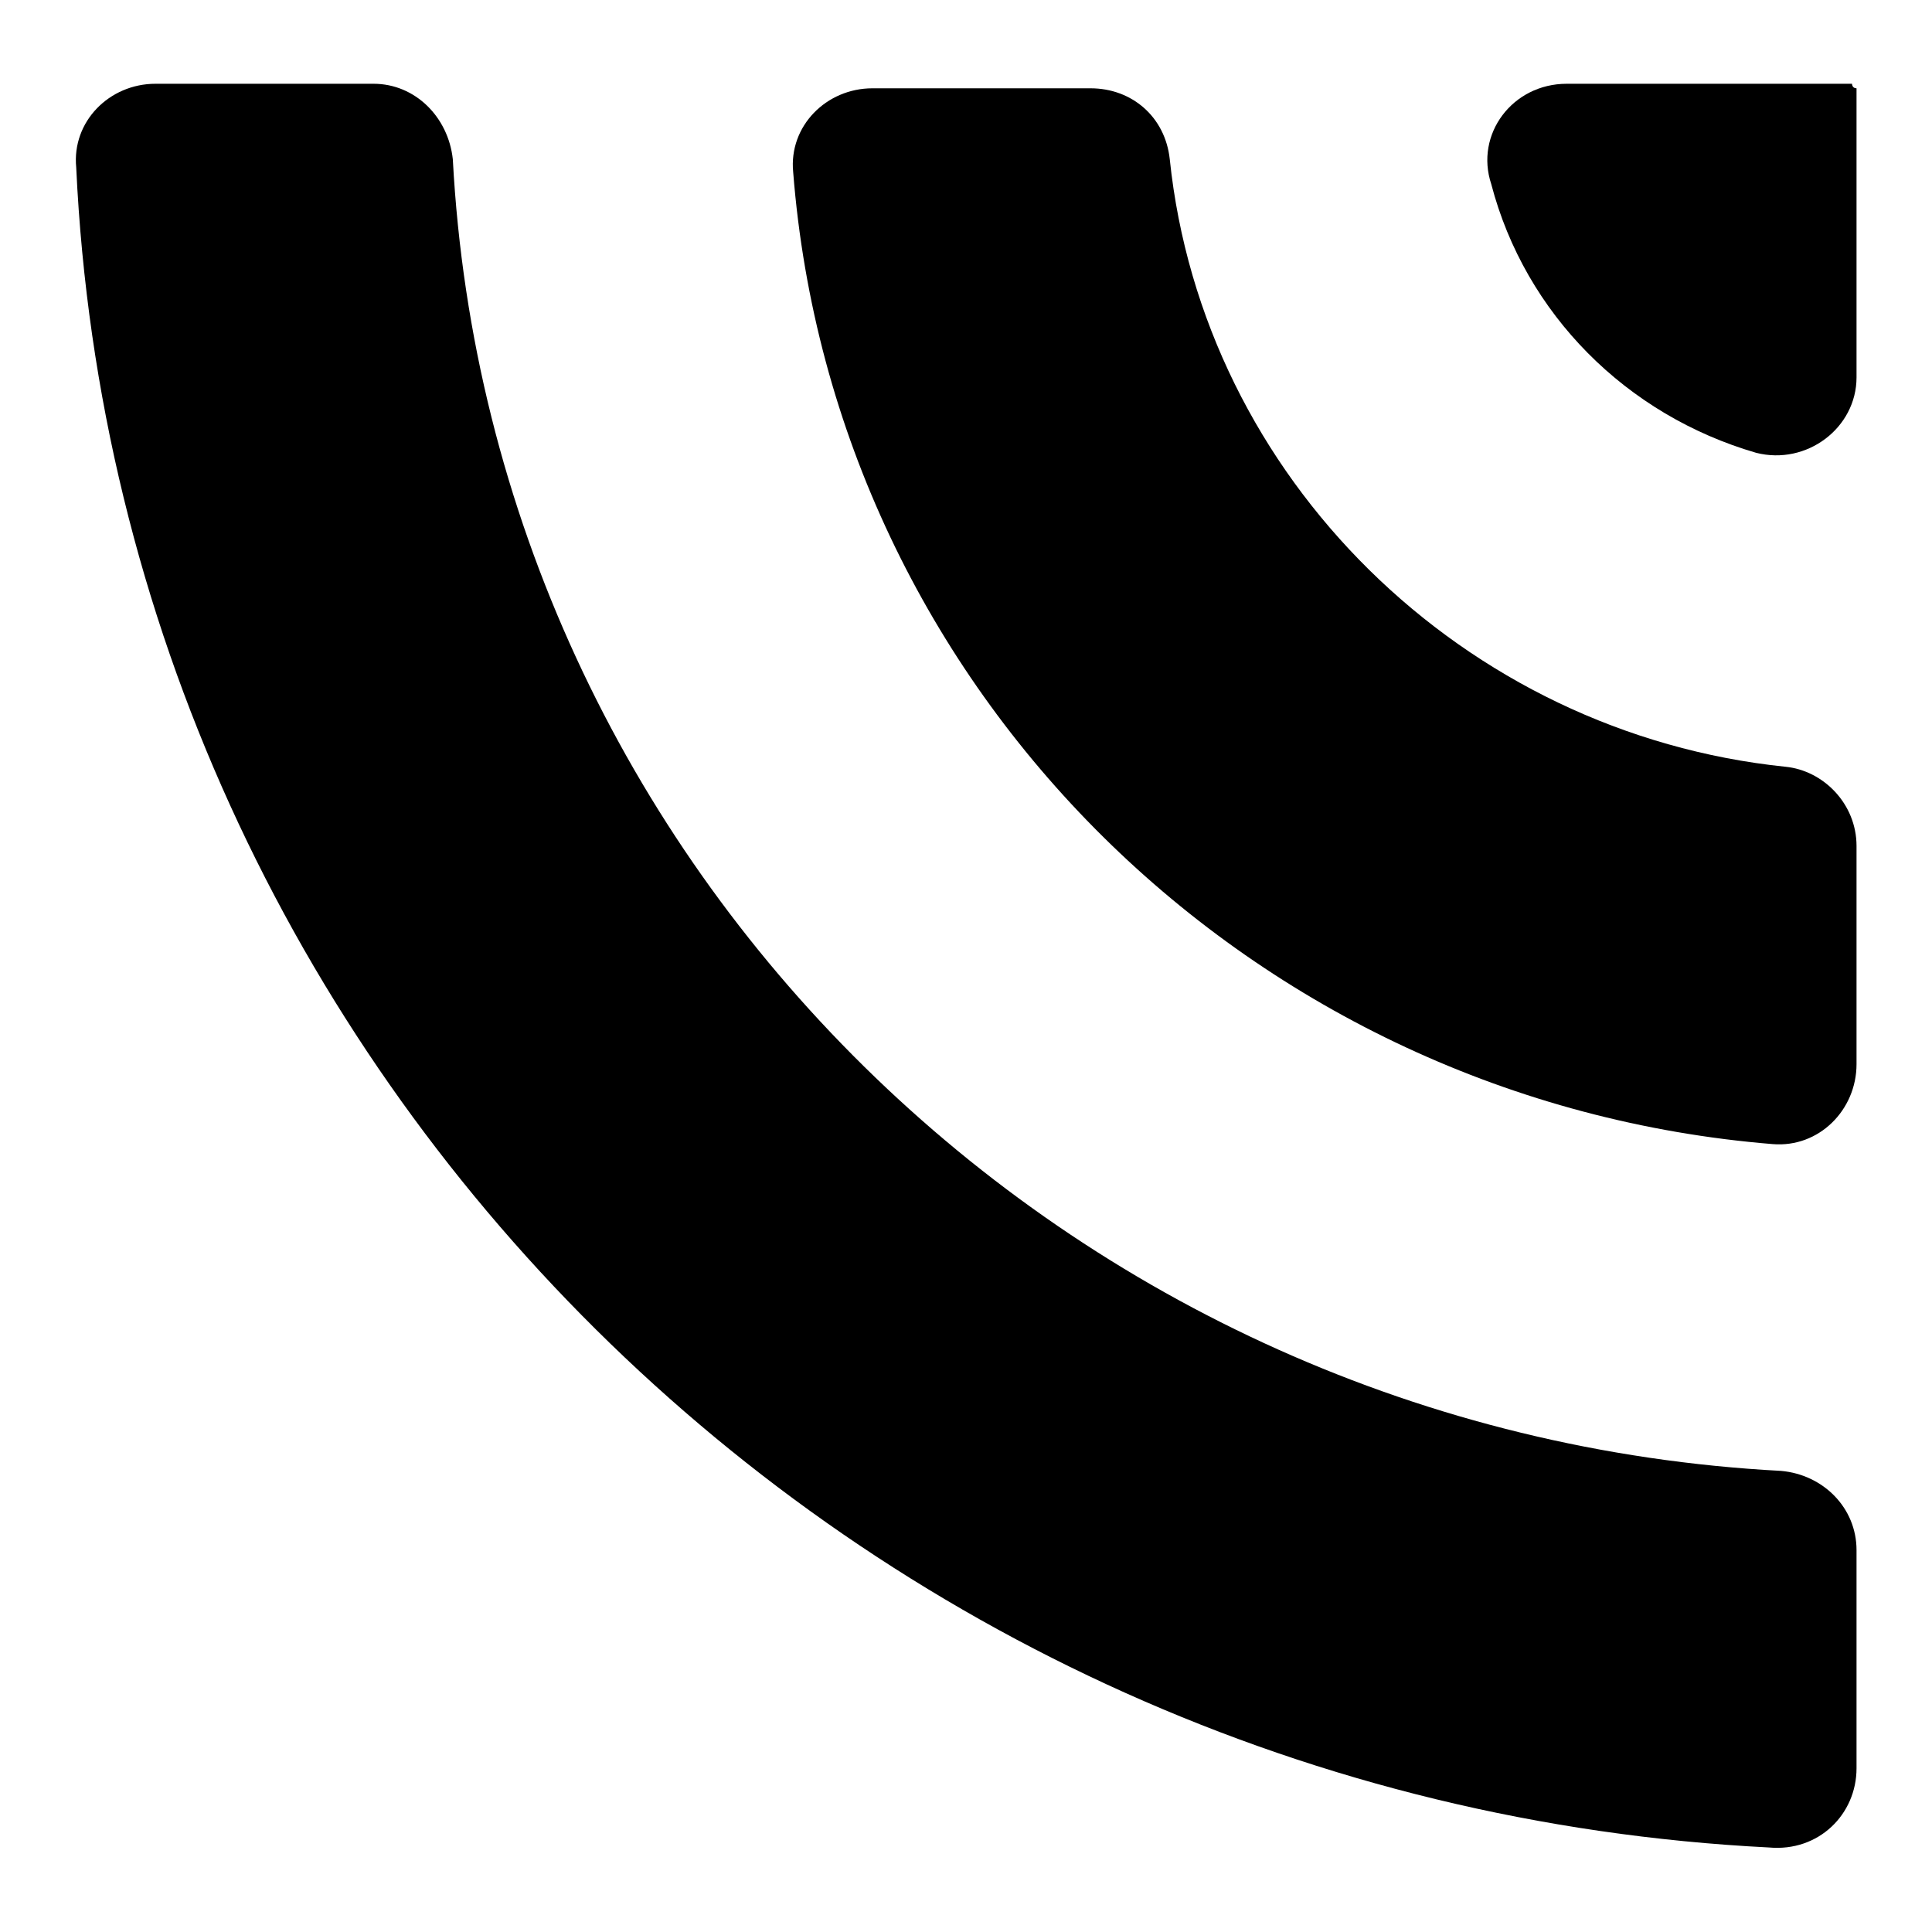
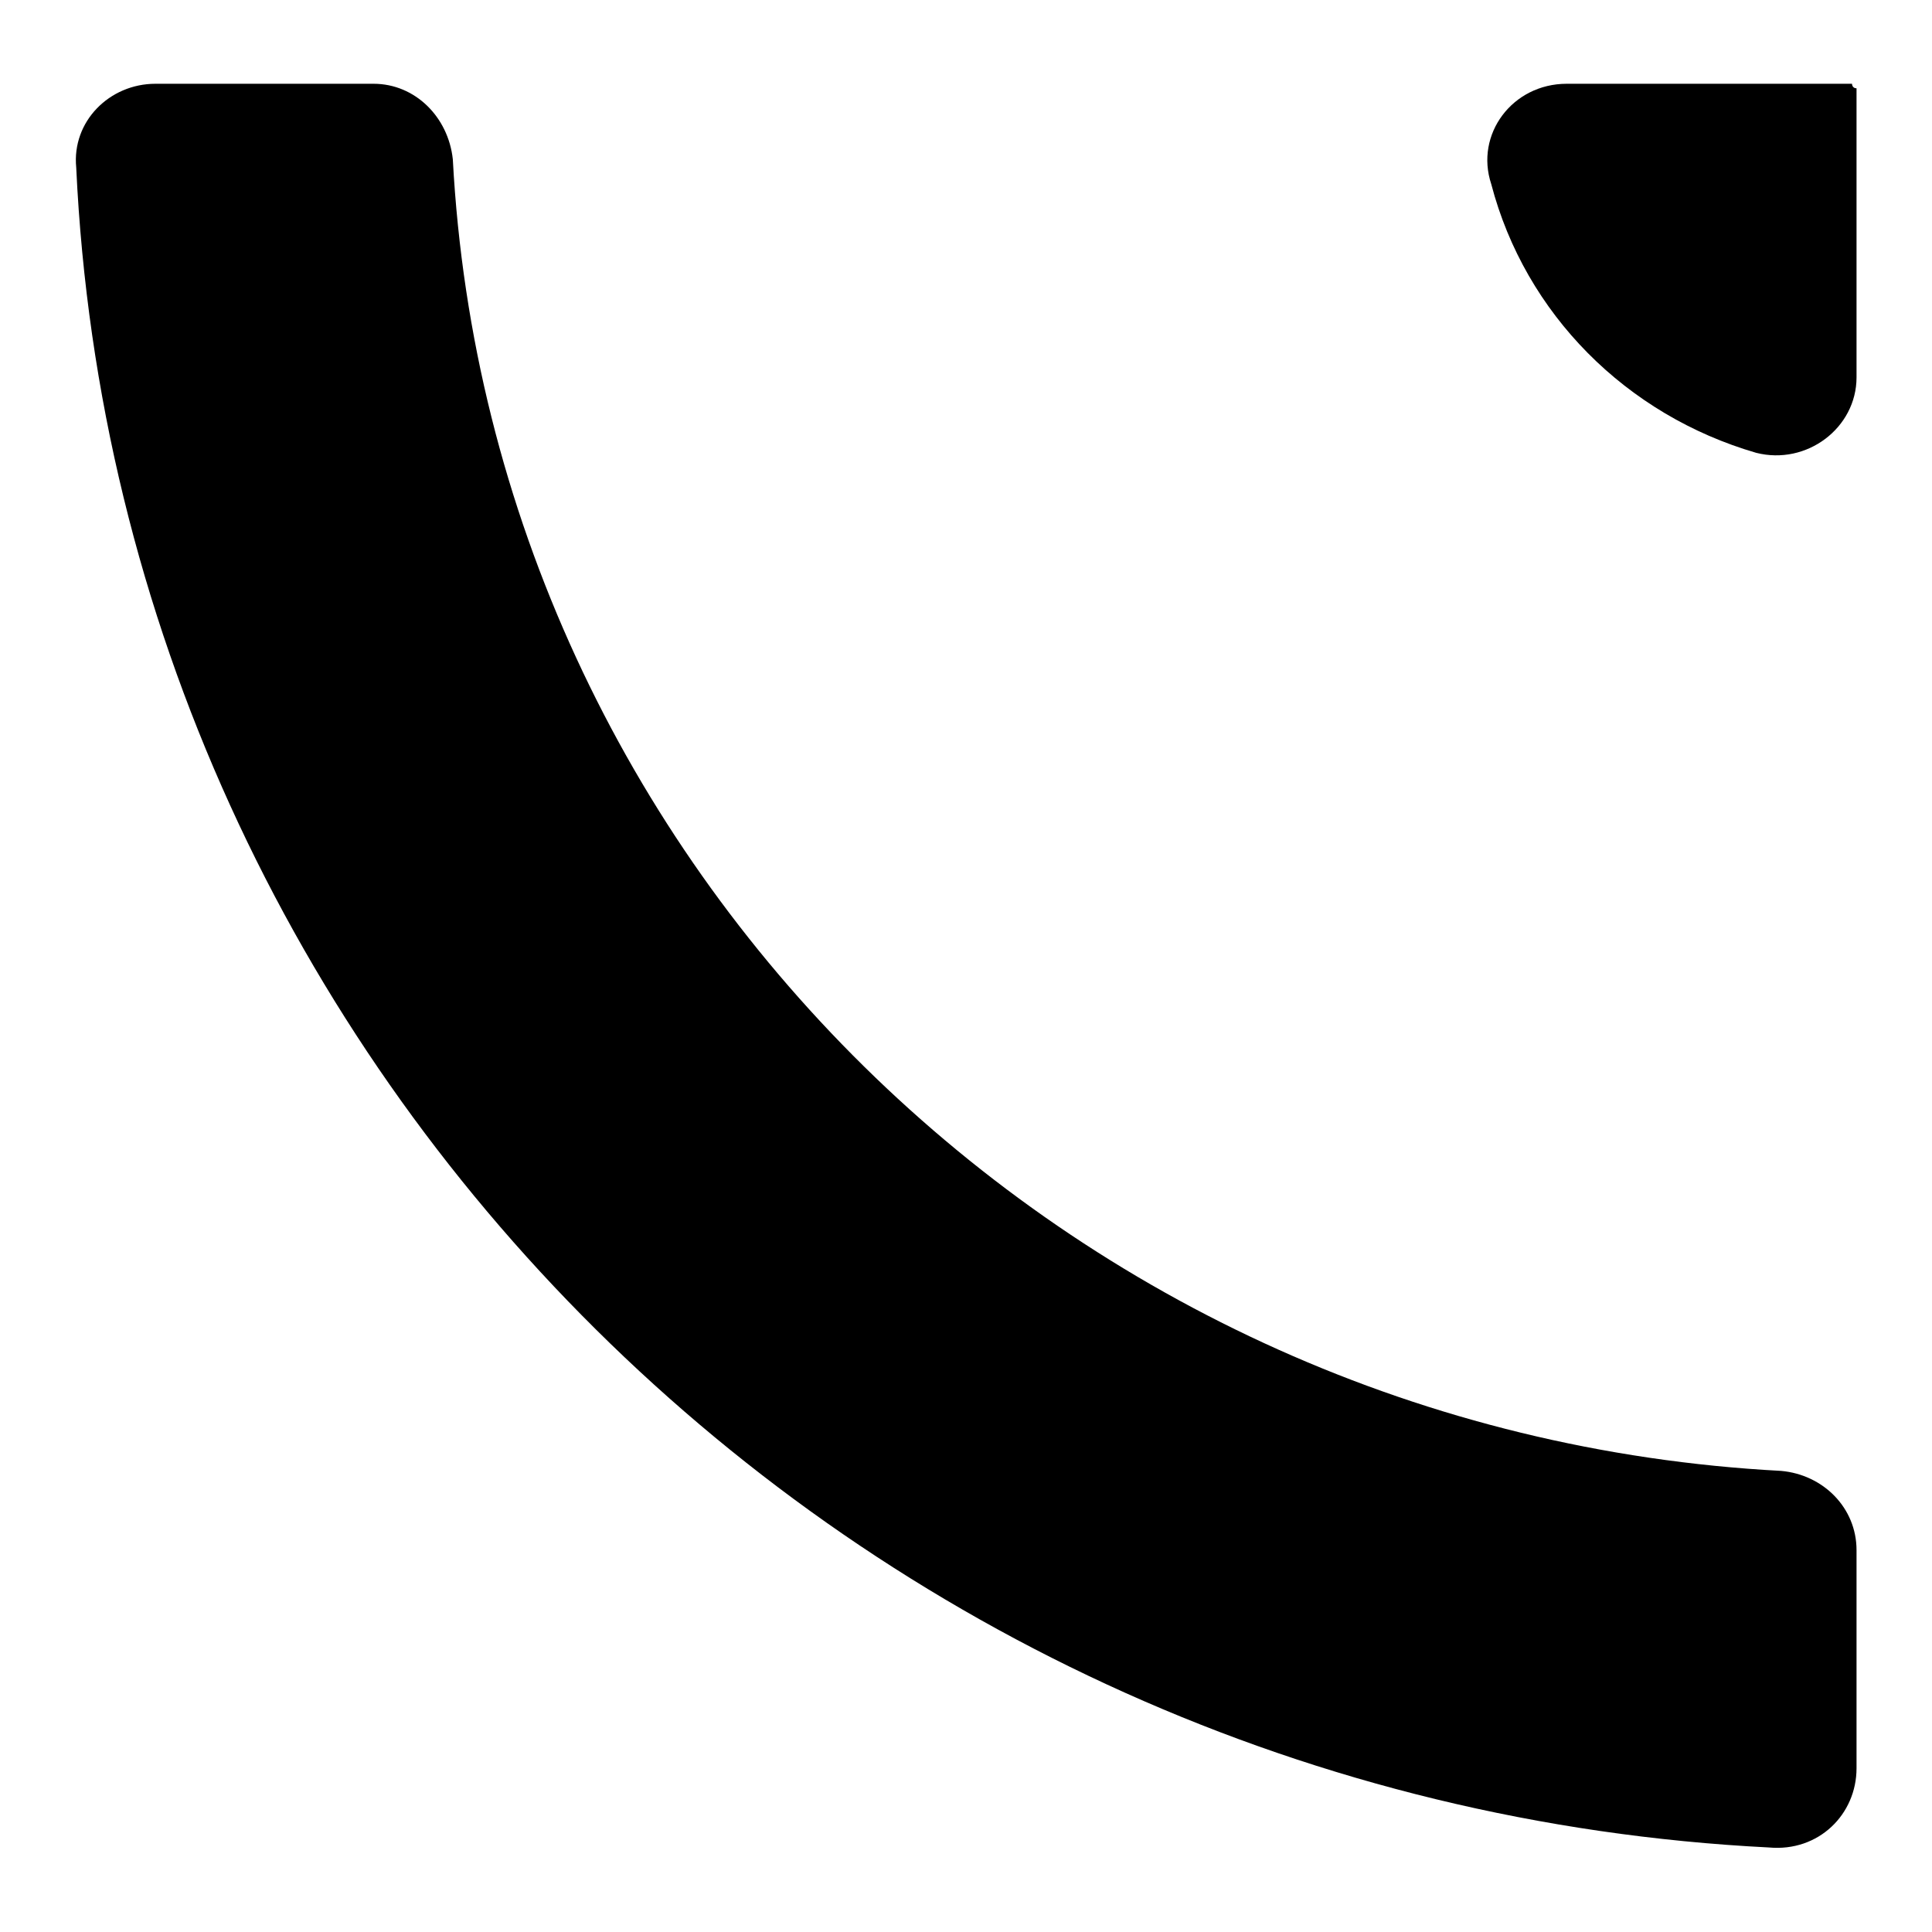
<svg xmlns="http://www.w3.org/2000/svg" version="1.1" x="0px" y="0px" viewBox="0 0 256 256" enable-background="new 0 0 256 256" xml:space="preserve">
  <g>
    <g>
      <path fill="#000000" d="M232.7,60c6.7,1.7,13.3-3.3,13.3-10V11.7c-0.6,0-0.6-0.6-0.6-0.6h-37.8c-7.2,0-12.2,6.7-10,13.3C202.1,41.6,215.5,55,232.7,60z" />
-       <path fill="#000000" d="M246,141v-28.9c0-5.6-4.4-10-9.4-10.5c-42.7-4.4-77.2-38.3-81.6-80.5c-0.6-5.6-5-9.4-10.5-9.4h-28.9c-6.1,0-11.1,5-10.5,11.1C110.5,91.6,166,146,234.9,151.6C241,152.1,246,147.1,246,141z" />
      <path fill="#000000" d="M246,234.3v-28.9c0-5.6-4.4-10-10-10.5c-94.4-5-171-80-176-173.8c-0.6-5.6-5-10-10.5-10H20.6c-6.1,0-11.1,5-10.5,11.1c5.6,119.9,103.3,216.5,224.3,222.6C241,245.4,246,240.4,246,234.3z" />
    </g>
  </g>
</svg>